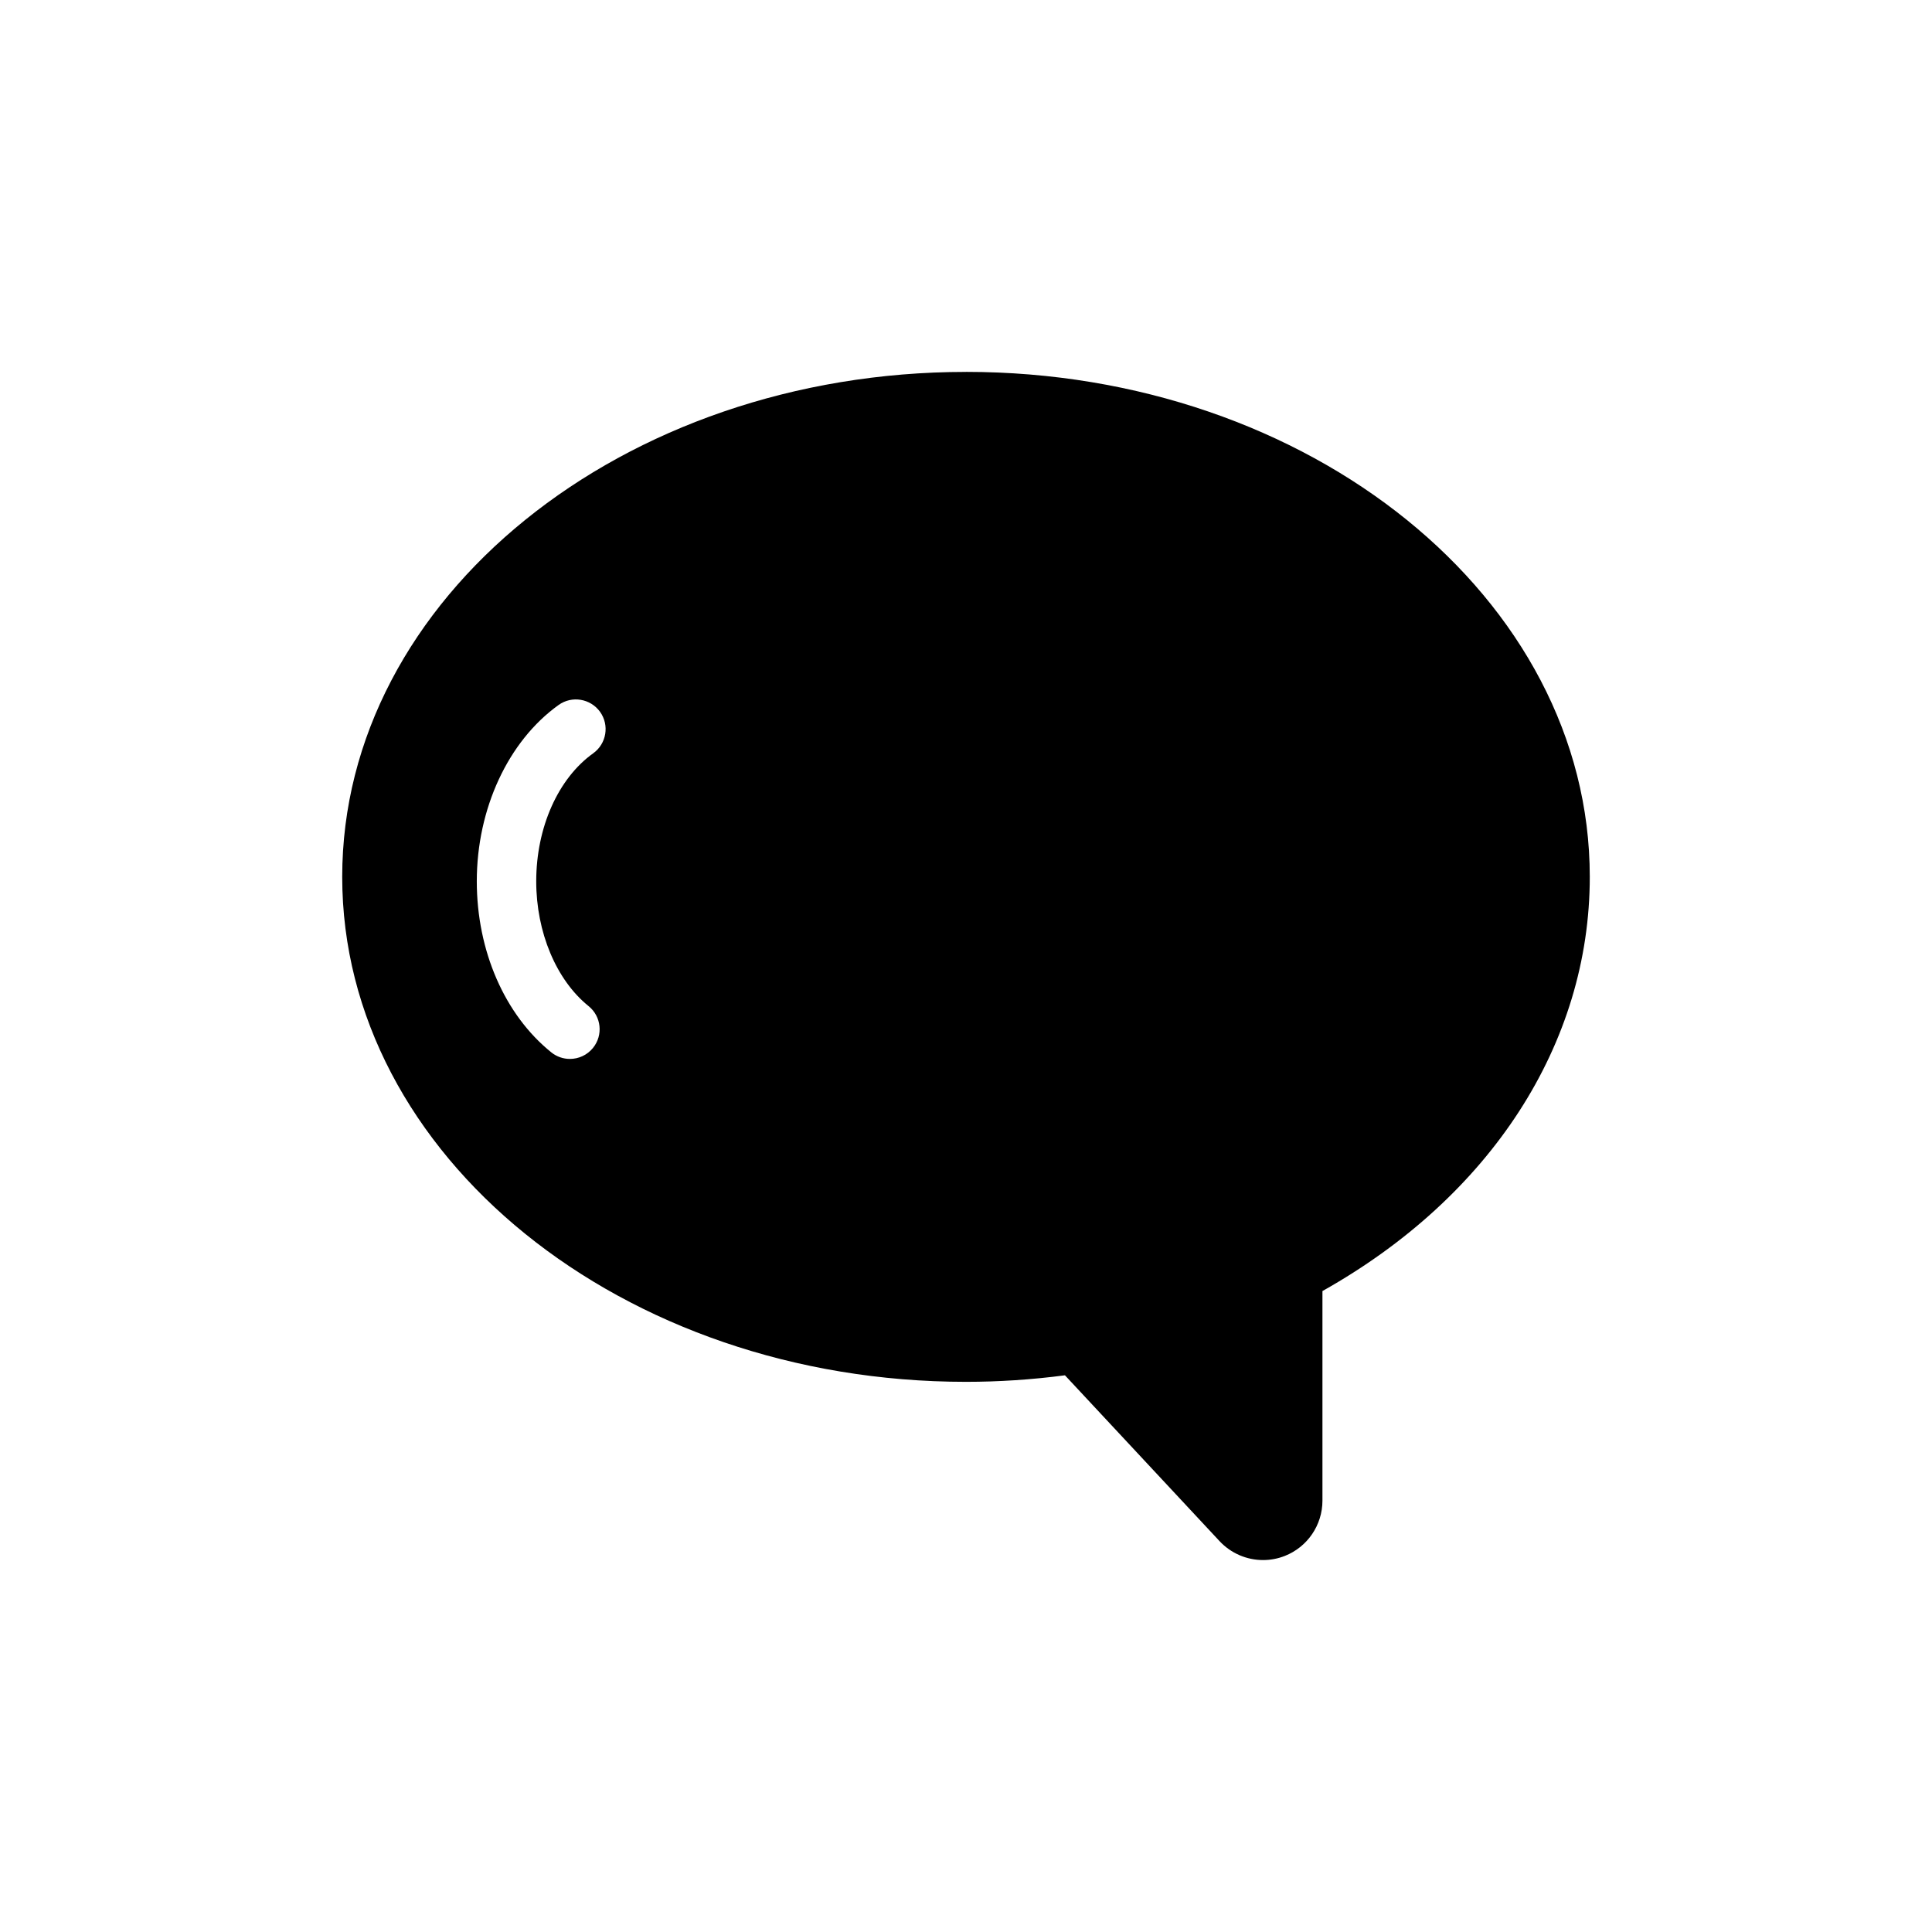
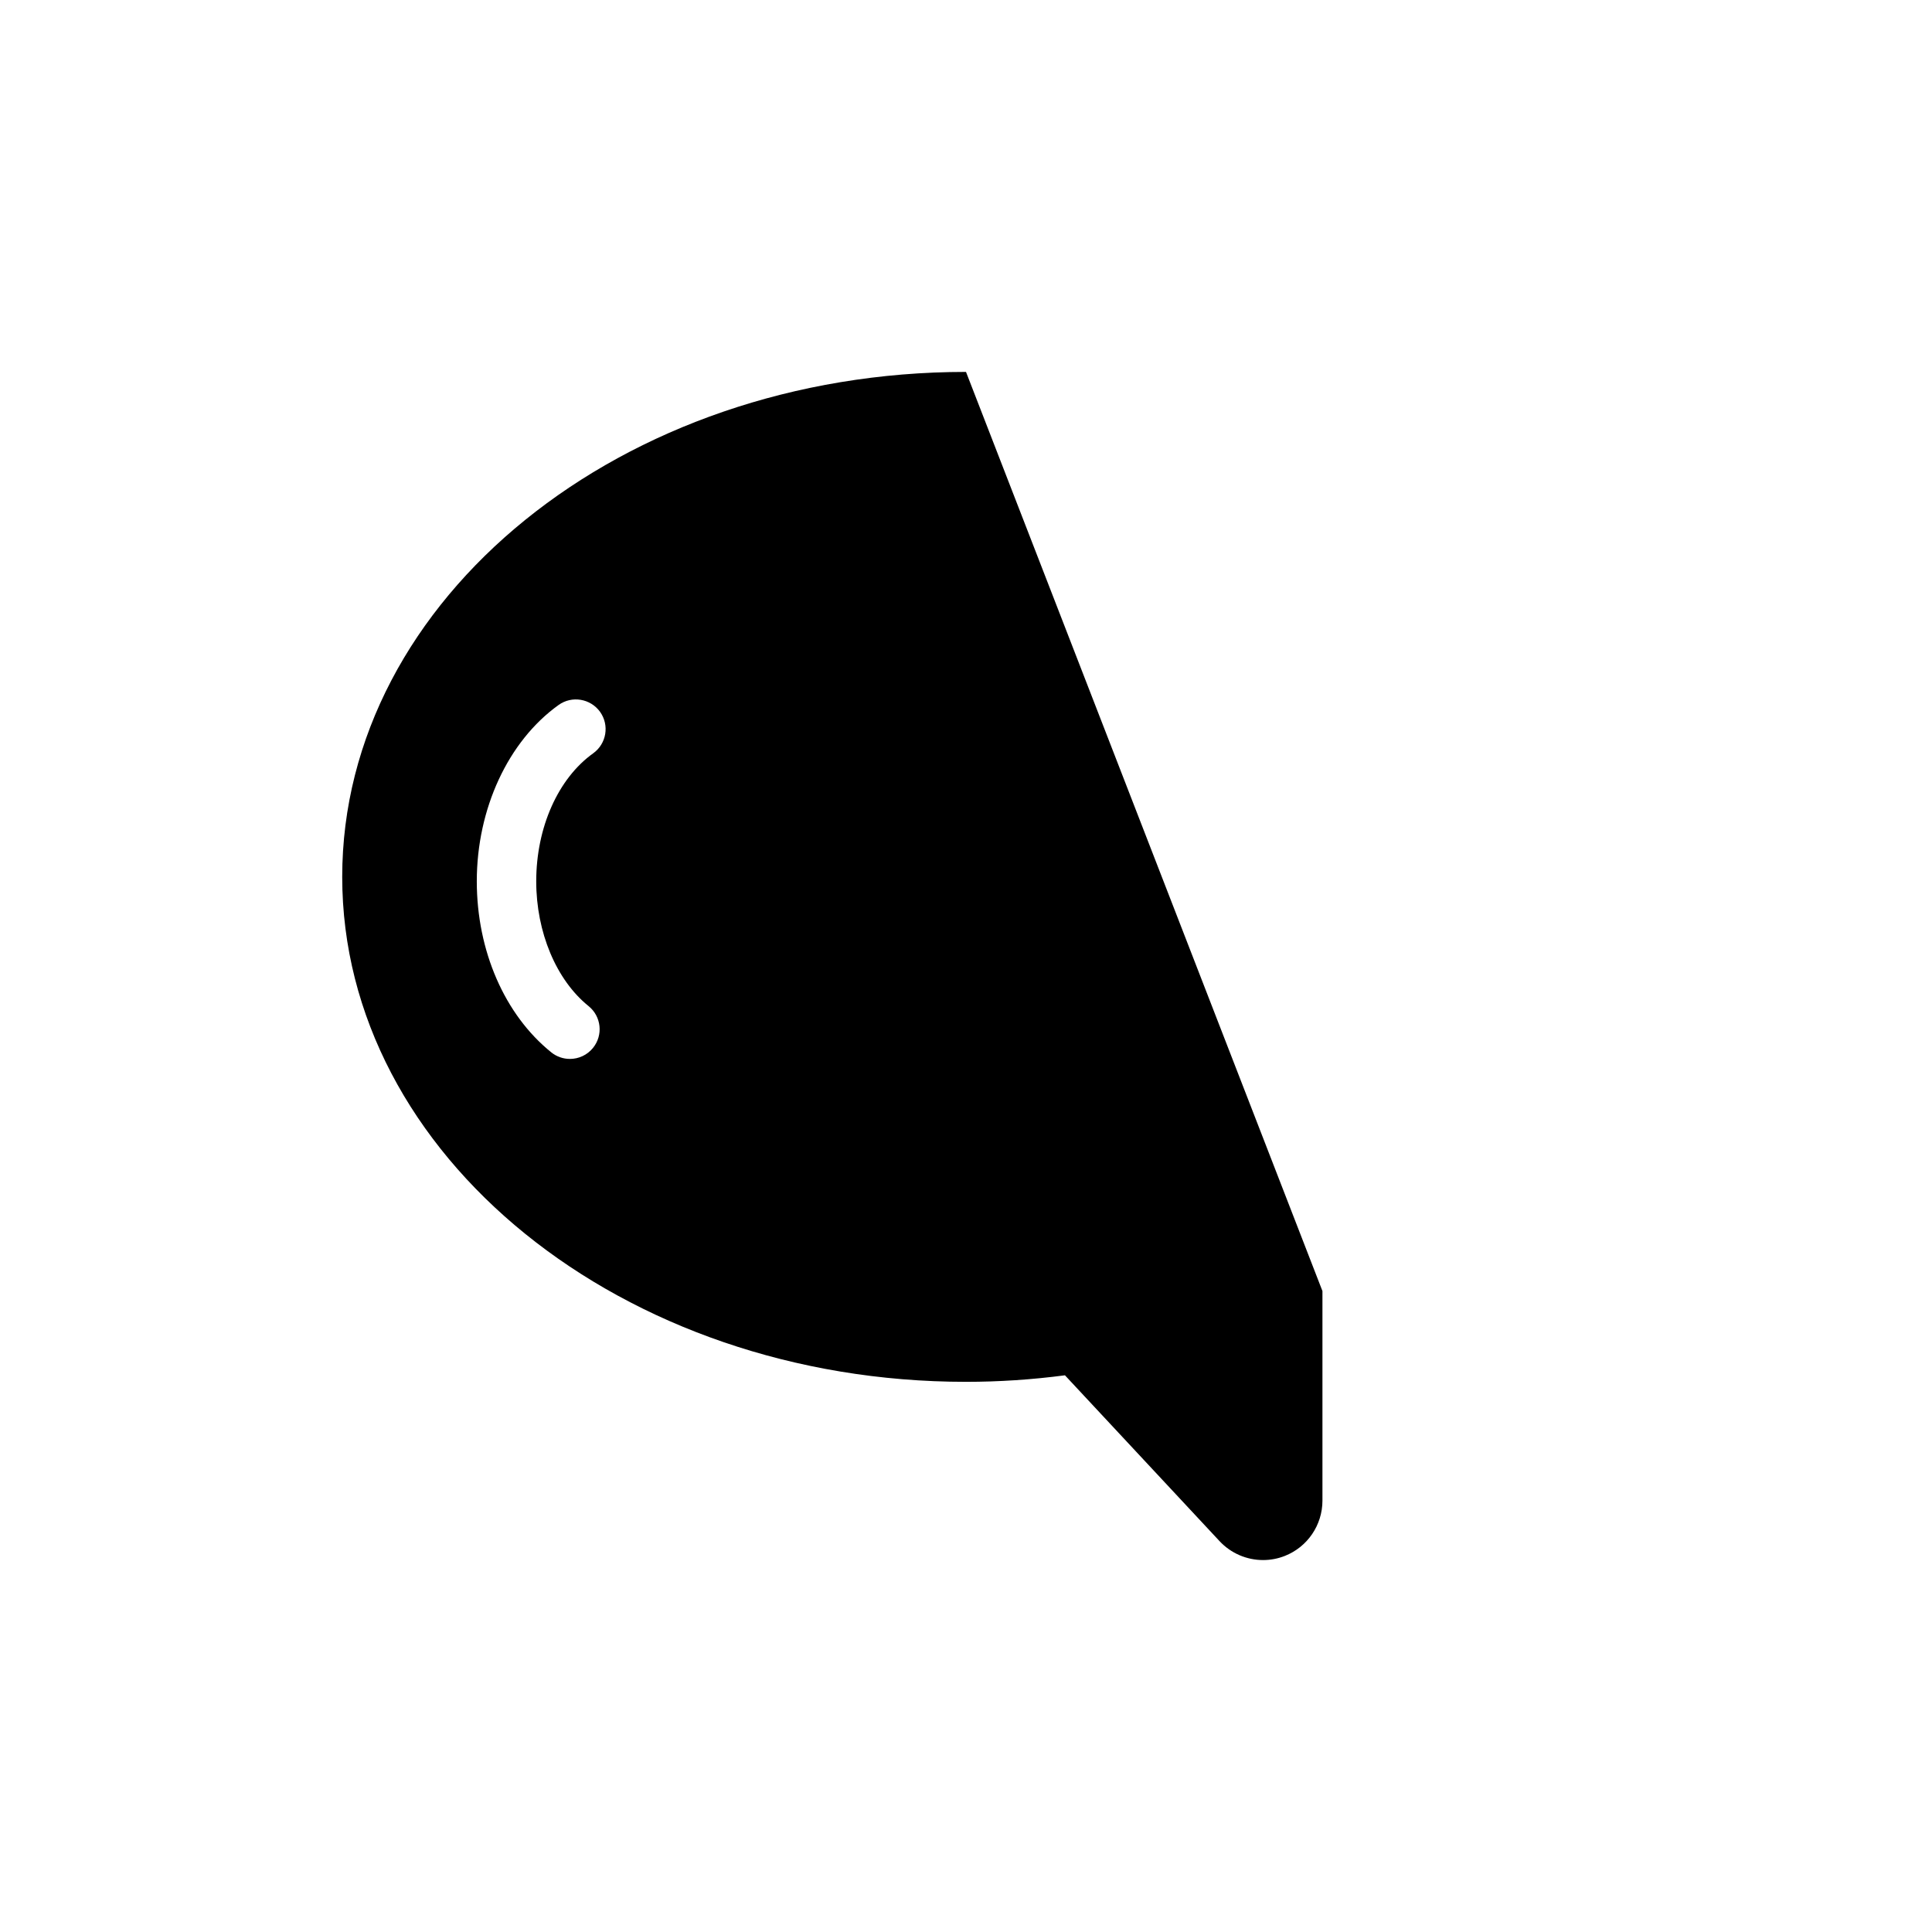
<svg xmlns="http://www.w3.org/2000/svg" fill="#000000" width="800px" height="800px" version="1.1" viewBox="144 144 512 512">
-   <path d="m400 242.56c-91.148 0-165.31 60.031-165.31 133.82 0 73.793 74.164 133.82 165.31 133.82 8.652 0 17.438-0.574 26.223-1.73l40.98 43.957c3.039 3.25 7.234 5.004 11.516 5.004 1.938 0 3.898-0.355 5.769-1.094 6.016-2.367 9.973-8.188 9.973-14.648v-55.547c44.555-25.008 70.848-65.441 70.848-109.77 0.004-73.793-74.16-133.82-165.31-133.82zm-100.02 168.07c3.387 2.731 3.914 7.684 1.18 11.066-1.551 1.93-3.832 2.93-6.133 2.93-1.73 0-3.473-0.566-4.938-1.746-12.352-9.957-19.734-26.906-19.734-45.328 0-19.238 8.312-37.148 21.68-46.727 3.519-2.527 8.453-1.707 10.988 1.82 2.527 3.535 1.715 8.445-1.82 10.988-9.312 6.668-15.098 19.664-15.098 33.922-0.004 13.496 5.309 26.18 13.875 33.074z" />
+   <path d="m400 242.56c-91.148 0-165.31 60.031-165.31 133.82 0 73.793 74.164 133.82 165.31 133.82 8.652 0 17.438-0.574 26.223-1.73l40.98 43.957c3.039 3.25 7.234 5.004 11.516 5.004 1.938 0 3.898-0.355 5.769-1.094 6.016-2.367 9.973-8.188 9.973-14.648v-55.547zm-100.02 168.07c3.387 2.731 3.914 7.684 1.18 11.066-1.551 1.93-3.832 2.93-6.133 2.93-1.73 0-3.473-0.566-4.938-1.746-12.352-9.957-19.734-26.906-19.734-45.328 0-19.238 8.312-37.148 21.68-46.727 3.519-2.527 8.453-1.707 10.988 1.82 2.527 3.535 1.715 8.445-1.82 10.988-9.312 6.668-15.098 19.664-15.098 33.922-0.004 13.496 5.309 26.18 13.875 33.074z" />
</svg>